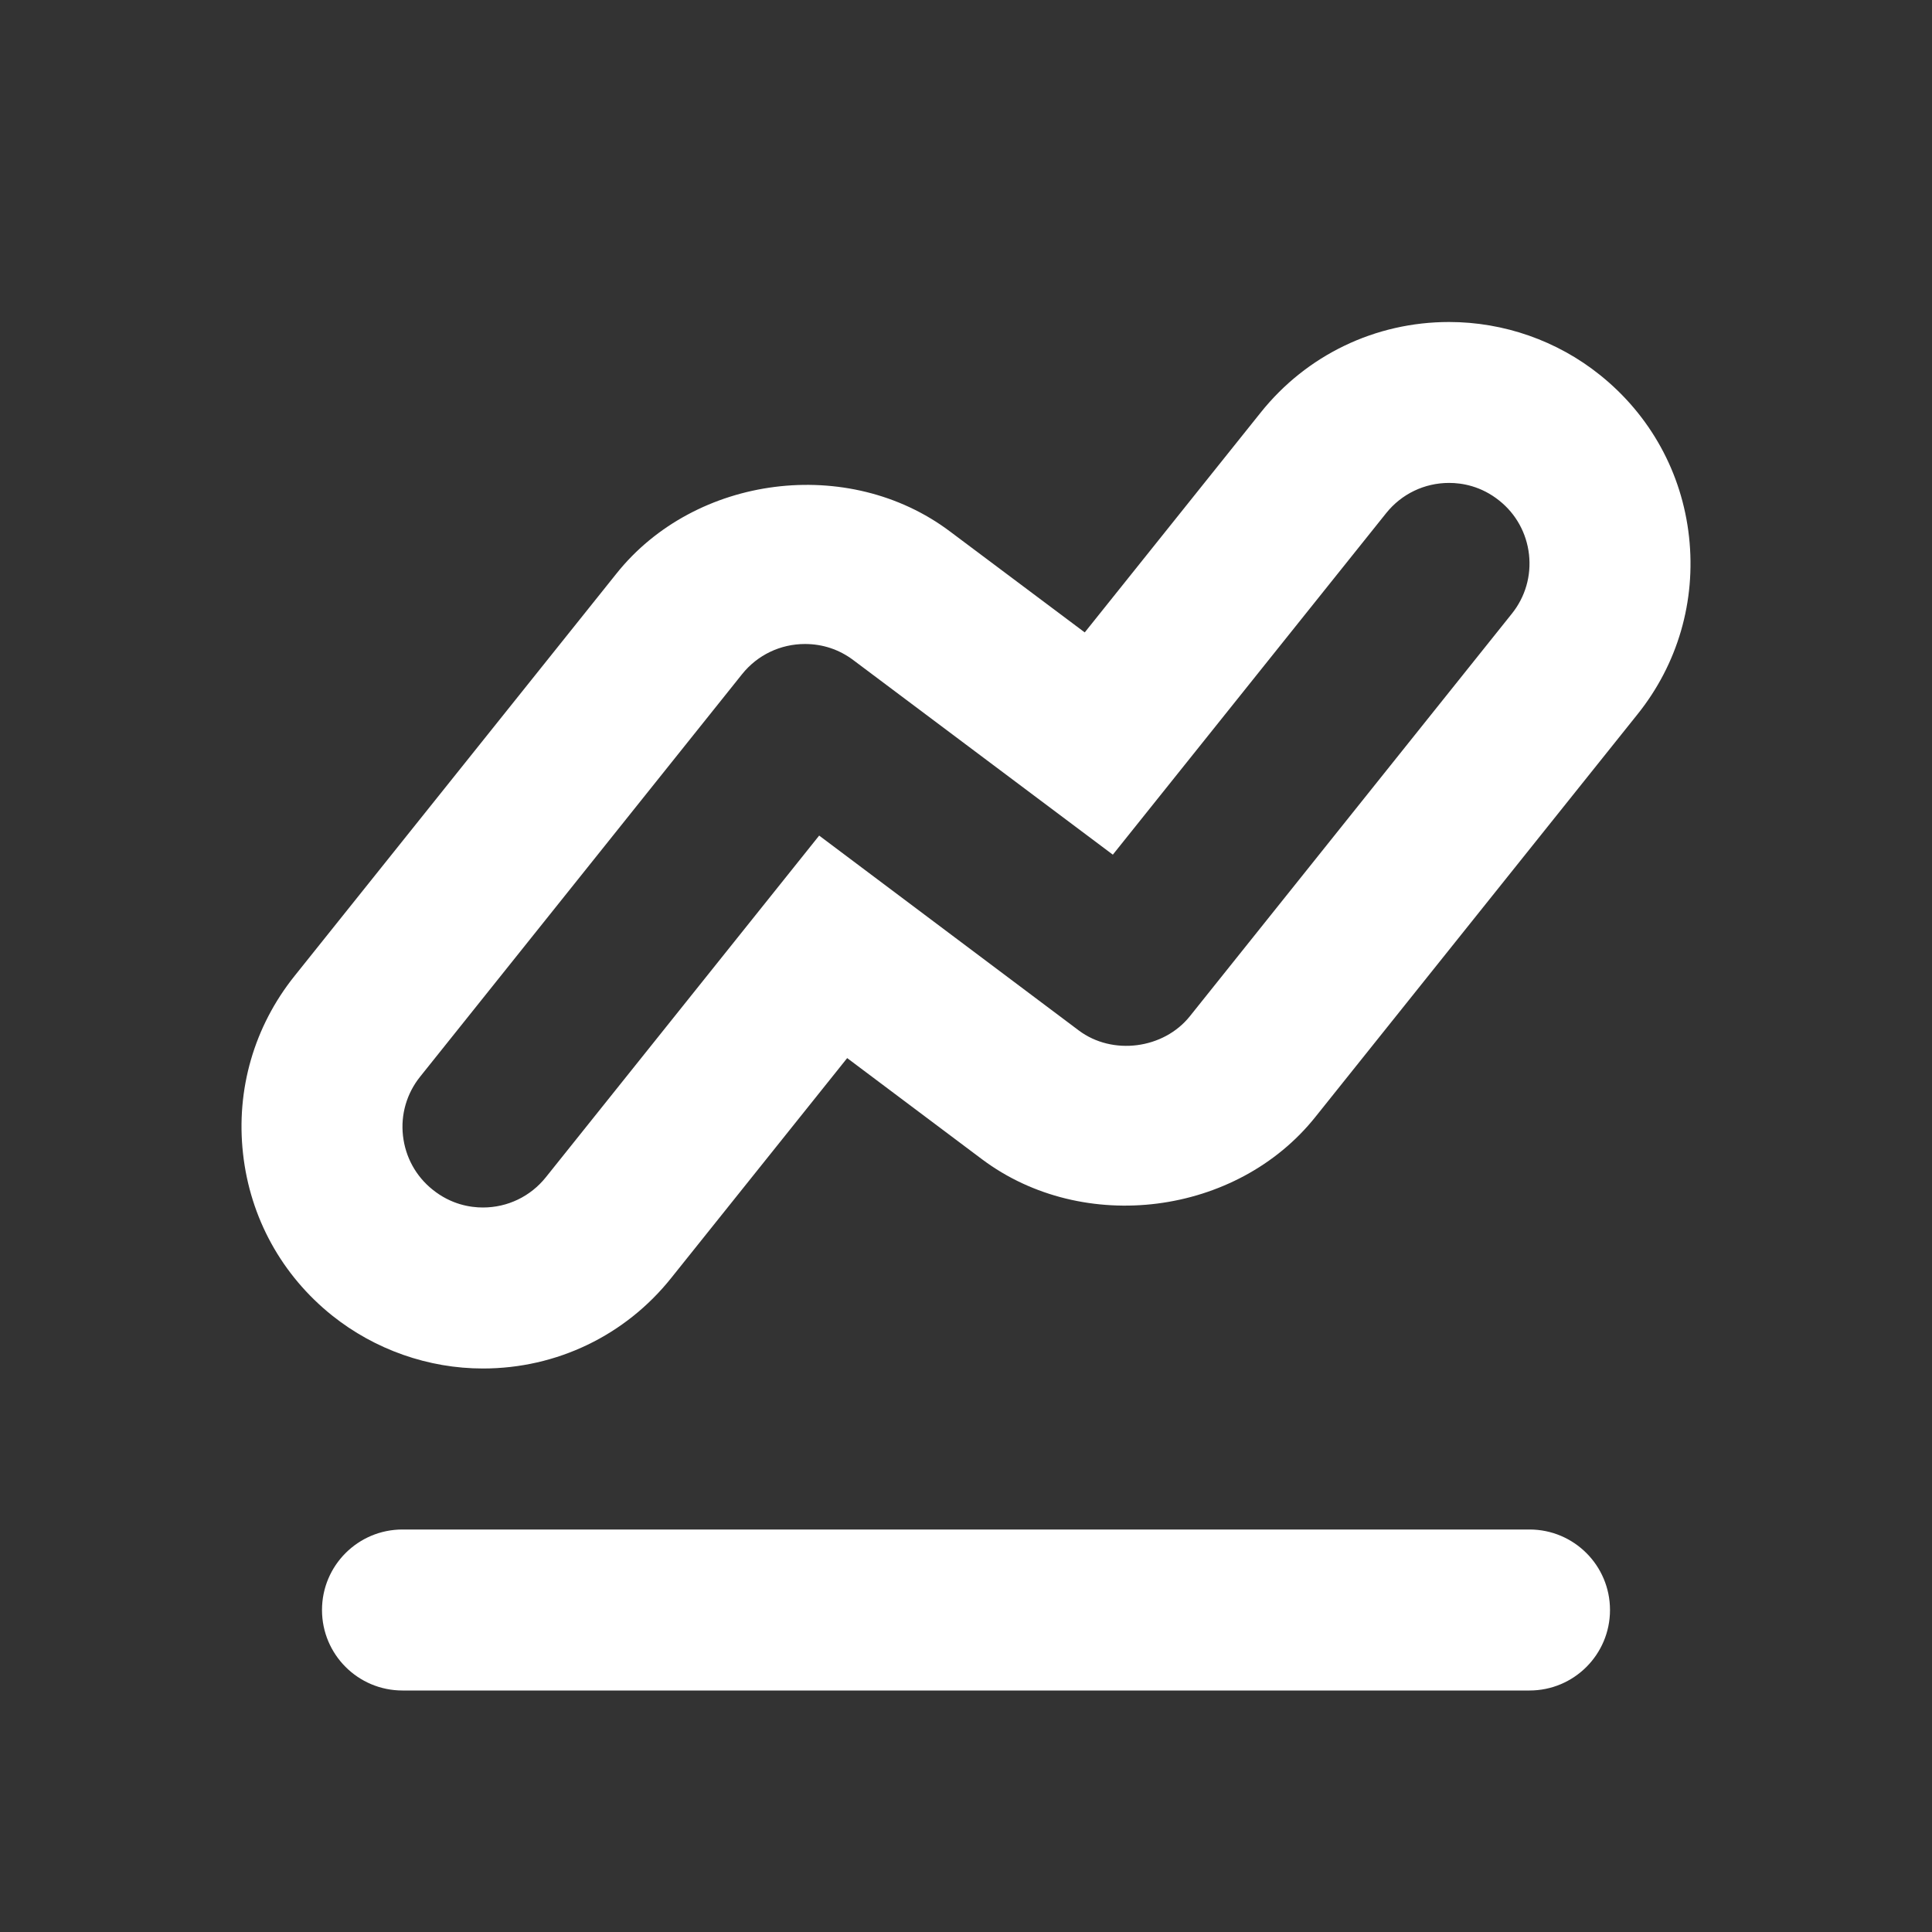
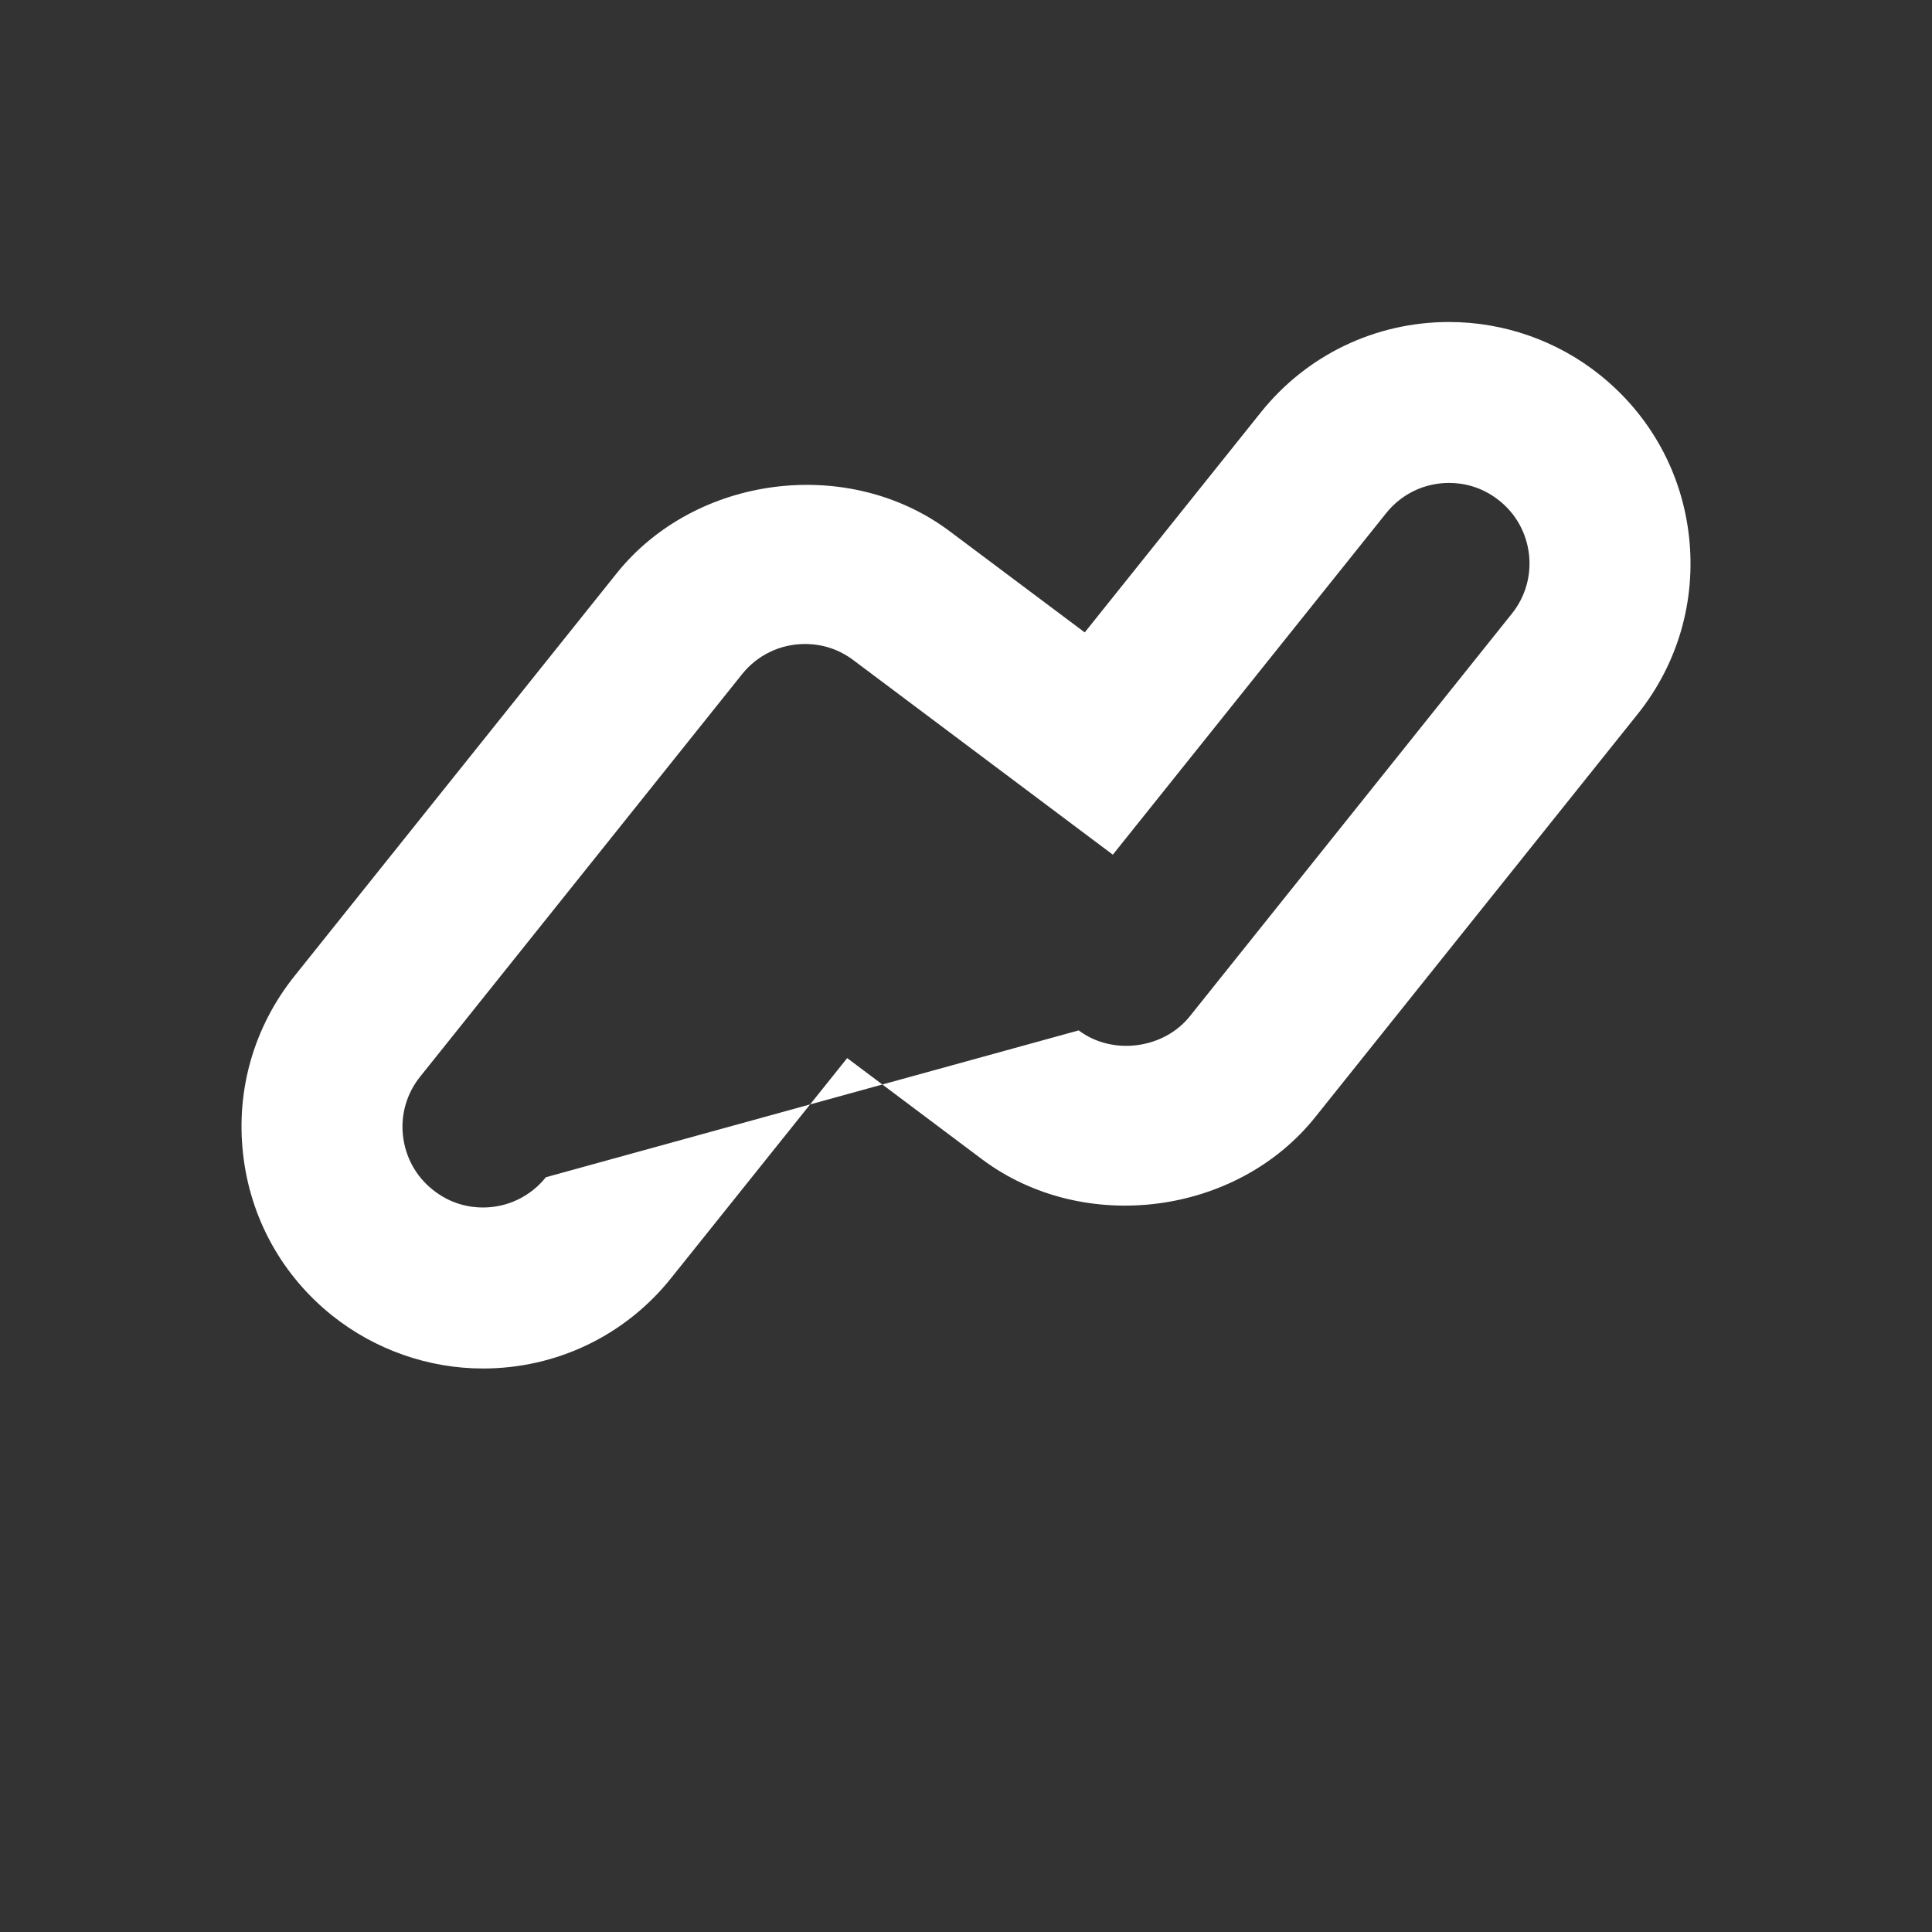
<svg xmlns="http://www.w3.org/2000/svg" width="24" height="24" viewBox="0 0 24 24" fill="none">
  <rect x="0" y="0" width="24" height="24" fill="#333333" stroke="none" />
-   <path d="M5.999 17C5.322 17 4.657 16.766 4.126 16.342C3.5 15.841 3.107 15.127 3.019 14.331C2.93 13.535 3.157 12.751 3.658 12.125L7.658 7.125C8.636 5.9 10.541 5.654 11.801 6.602L13.475 7.856L15.659 5.127C16.23 4.411 17.084 4 18.001 4C18.68 4 19.344 4.232 19.874 4.657C20.5 5.158 20.895 5.873 20.982 6.67C21.069 7.467 20.842 8.25 20.341 8.874L16.341 13.874C15.364 15.1 13.459 15.345 12.198 14.4L10.524 13.144L8.34 15.873C7.77 16.589 6.916 17 5.999 17ZM10 8C9.694 8 9.409 8.137 9.219 8.374L5.219 13.375C5.052 13.583 4.976 13.846 5.006 14.109C5.036 14.375 5.167 14.613 5.375 14.779C5.603 14.962 5.84 15 5.999 15C6.305 15 6.59 14.863 6.781 14.624L10.176 10.38L13.4 12.8C13.82 13.116 14.456 13.031 14.781 12.624L18.781 7.623C18.948 7.415 19.023 7.154 18.994 6.889C18.964 6.623 18.833 6.385 18.625 6.219C18.398 6.037 18.161 5.999 18.001 5.999C17.695 5.999 17.41 6.136 17.219 6.375L13.824 10.617L10.6 8.2C10.425 8.068 10.218 8 10 8Z" fill="white" />
-   <path d="M19 21H5C4.448 21 4 20.553 4 20C4 19.447 4.448 19 5 19H19C19.552 19 20 19.447 20 20C20 20.553 19.552 21 19 21Z" fill="white" />
+   <path d="M5.999 17C5.322 17 4.657 16.766 4.126 16.342C3.5 15.841 3.107 15.127 3.019 14.331C2.93 13.535 3.157 12.751 3.658 12.125L7.658 7.125C8.636 5.9 10.541 5.654 11.801 6.602L13.475 7.856L15.659 5.127C16.23 4.411 17.084 4 18.001 4C18.68 4 19.344 4.232 19.874 4.657C20.5 5.158 20.895 5.873 20.982 6.67C21.069 7.467 20.842 8.25 20.341 8.874L16.341 13.874C15.364 15.1 13.459 15.345 12.198 14.4L10.524 13.144L8.34 15.873C7.77 16.589 6.916 17 5.999 17ZM10 8C9.694 8 9.409 8.137 9.219 8.374L5.219 13.375C5.052 13.583 4.976 13.846 5.006 14.109C5.036 14.375 5.167 14.613 5.375 14.779C5.603 14.962 5.84 15 5.999 15C6.305 15 6.59 14.863 6.781 14.624L13.4 12.8C13.82 13.116 14.456 13.031 14.781 12.624L18.781 7.623C18.948 7.415 19.023 7.154 18.994 6.889C18.964 6.623 18.833 6.385 18.625 6.219C18.398 6.037 18.161 5.999 18.001 5.999C17.695 5.999 17.41 6.136 17.219 6.375L13.824 10.617L10.6 8.2C10.425 8.068 10.218 8 10 8Z" fill="white" />
</svg>